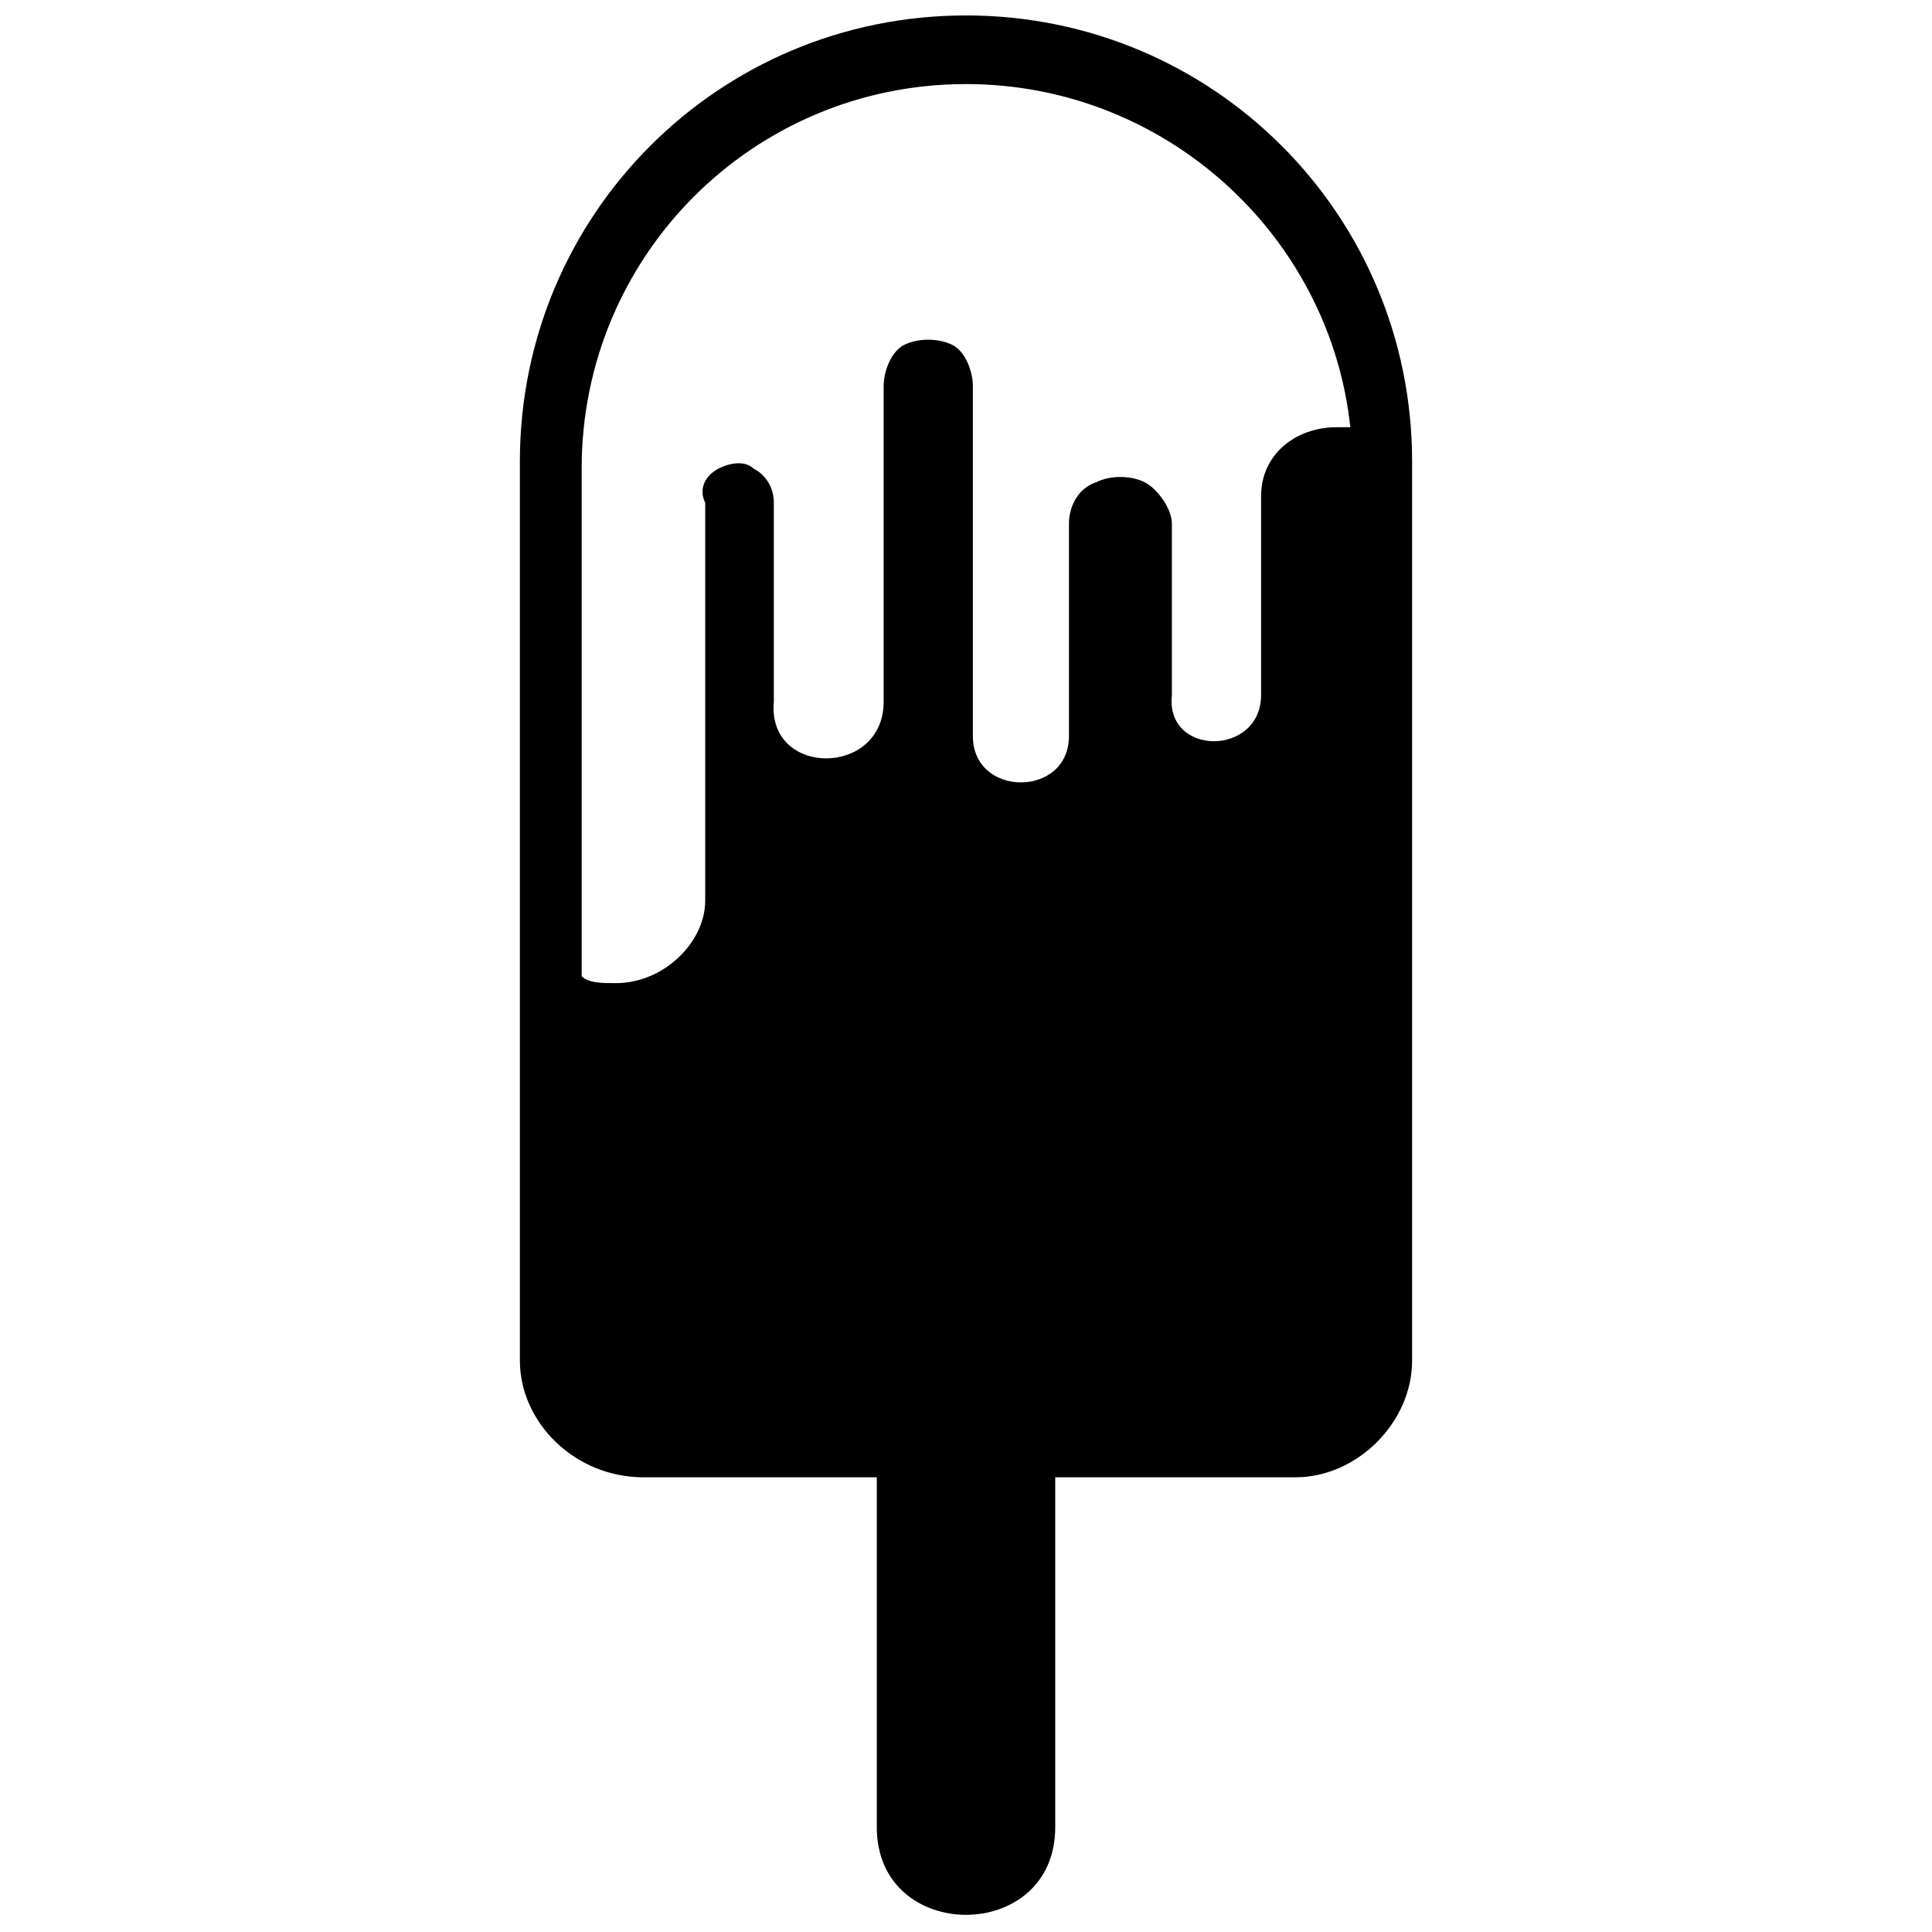
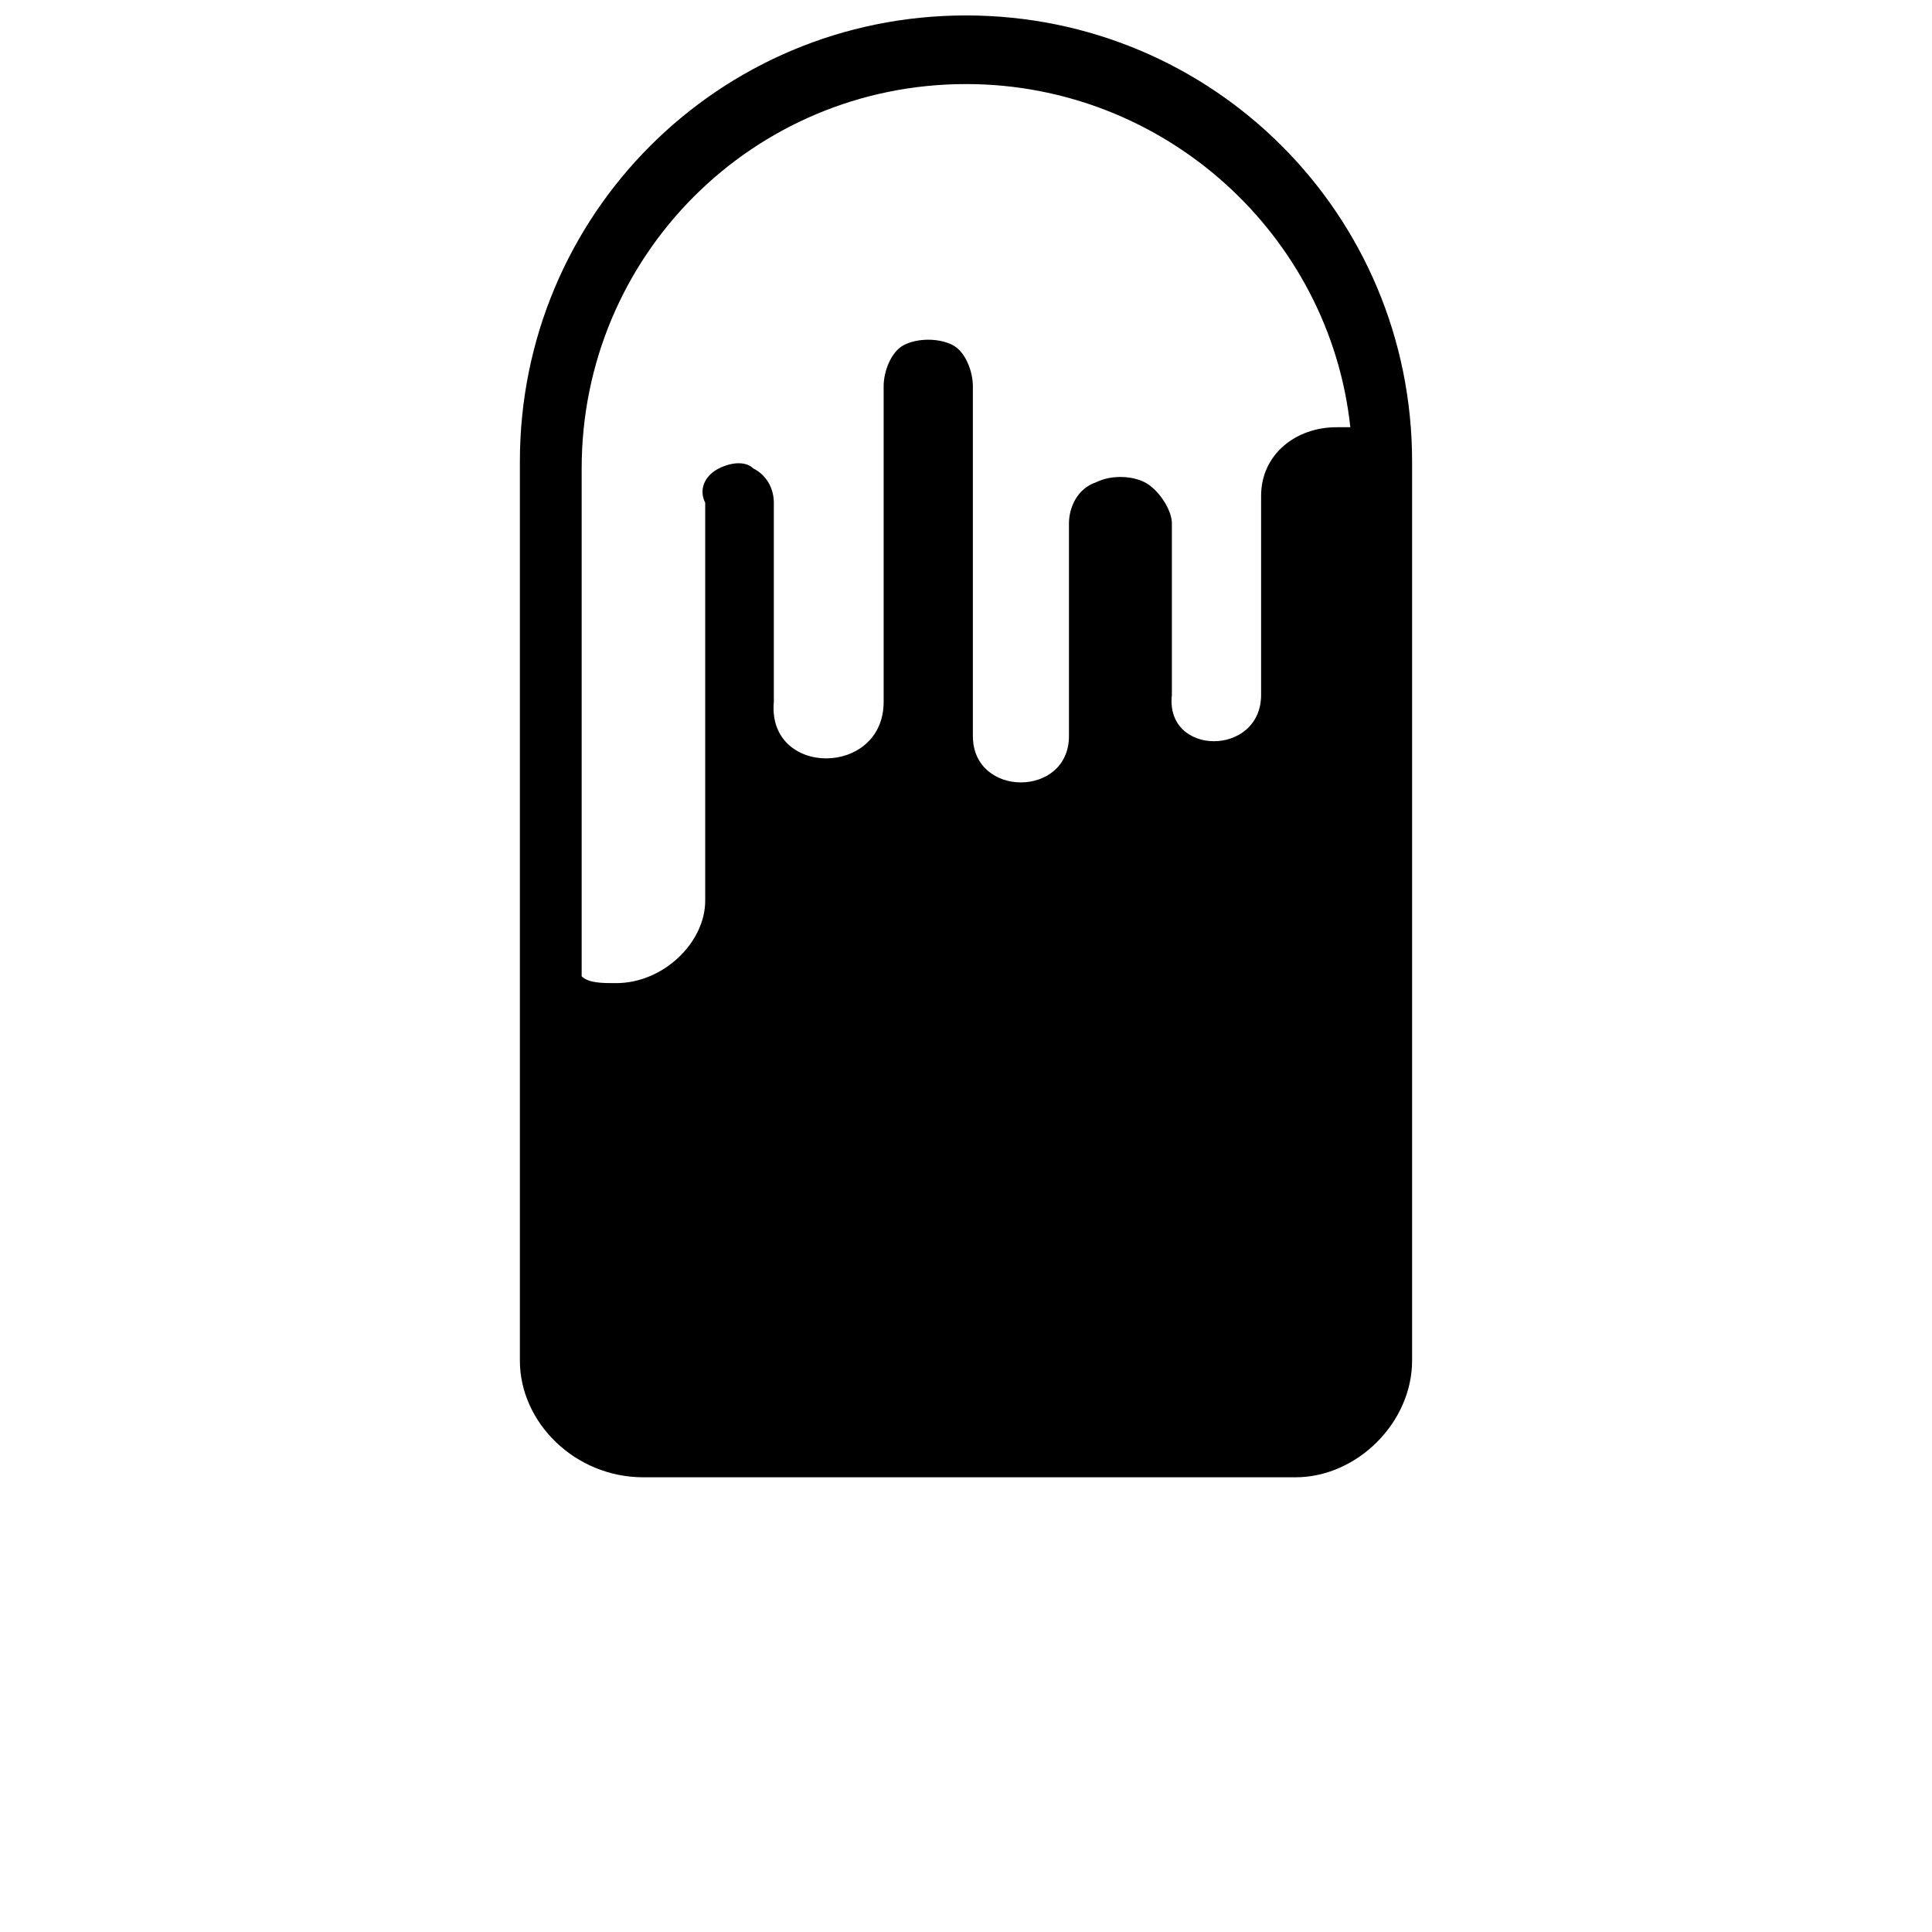
<svg xmlns="http://www.w3.org/2000/svg" width="800px" height="800px" version="1.1" viewBox="144 144 512 512">
  <defs>
    <clipPath id="b">
      <path d="m281 148.09h238v387.91h-238z" />
    </clipPath>
    <clipPath id="a">
-       <path d="m376 524h48v127.9h-48z" />
-     </clipPath>
+       </clipPath>
  </defs>
  <g>
    <g clip-path="url(#b)">
      <path d="m400 148.09c65.477 0 118.22 52.746 118.22 118.22v238.27c0 16.371-14.551 30.918-30.918 30.918h-172.79c-18.188 0-32.738-14.551-32.738-30.918v-238.27c0-65.477 52.746-118.22 118.22-118.22zm0 18.188c52.746 0 96.398 40.016 101.85 90.941h-3.637c-10.914 0-20.008 7.273-20.008 18.188v52.746c0 16.371-25.465 16.371-23.645 0v-45.469c0-3.637-3.637-9.094-7.273-10.914-3.637-1.82-9.094-1.82-12.73 0-5.457 1.82-7.273 7.273-7.273 10.914v56.383c0 16.371-25.465 16.371-25.465 0v-92.758c0-3.637-1.82-9.094-5.457-10.914-3.637-1.82-9.094-1.82-12.73 0-3.637 1.82-5.457 7.273-5.457 10.914v83.664c0 20.008-30.918 20.008-29.102 0v-52.746c0-3.637-1.82-7.273-5.457-9.094-1.82-1.82-5.457-1.82-9.094 0-3.637 1.82-5.457 5.457-3.637 9.094v105.49c0 10.914-10.914 21.824-23.645 21.824-3.637 0-7.273 0-9.094-1.82v-134.59c0-56.383 45.469-101.85 101.85-101.85z" fill-rule="evenodd" />
    </g>
    <g clip-path="url(#a)">
      <path d="m376.36 524.59h47.289v103.67c0 30.918-47.289 30.918-47.289 0z" fill-rule="evenodd" />
    </g>
  </g>
</svg>